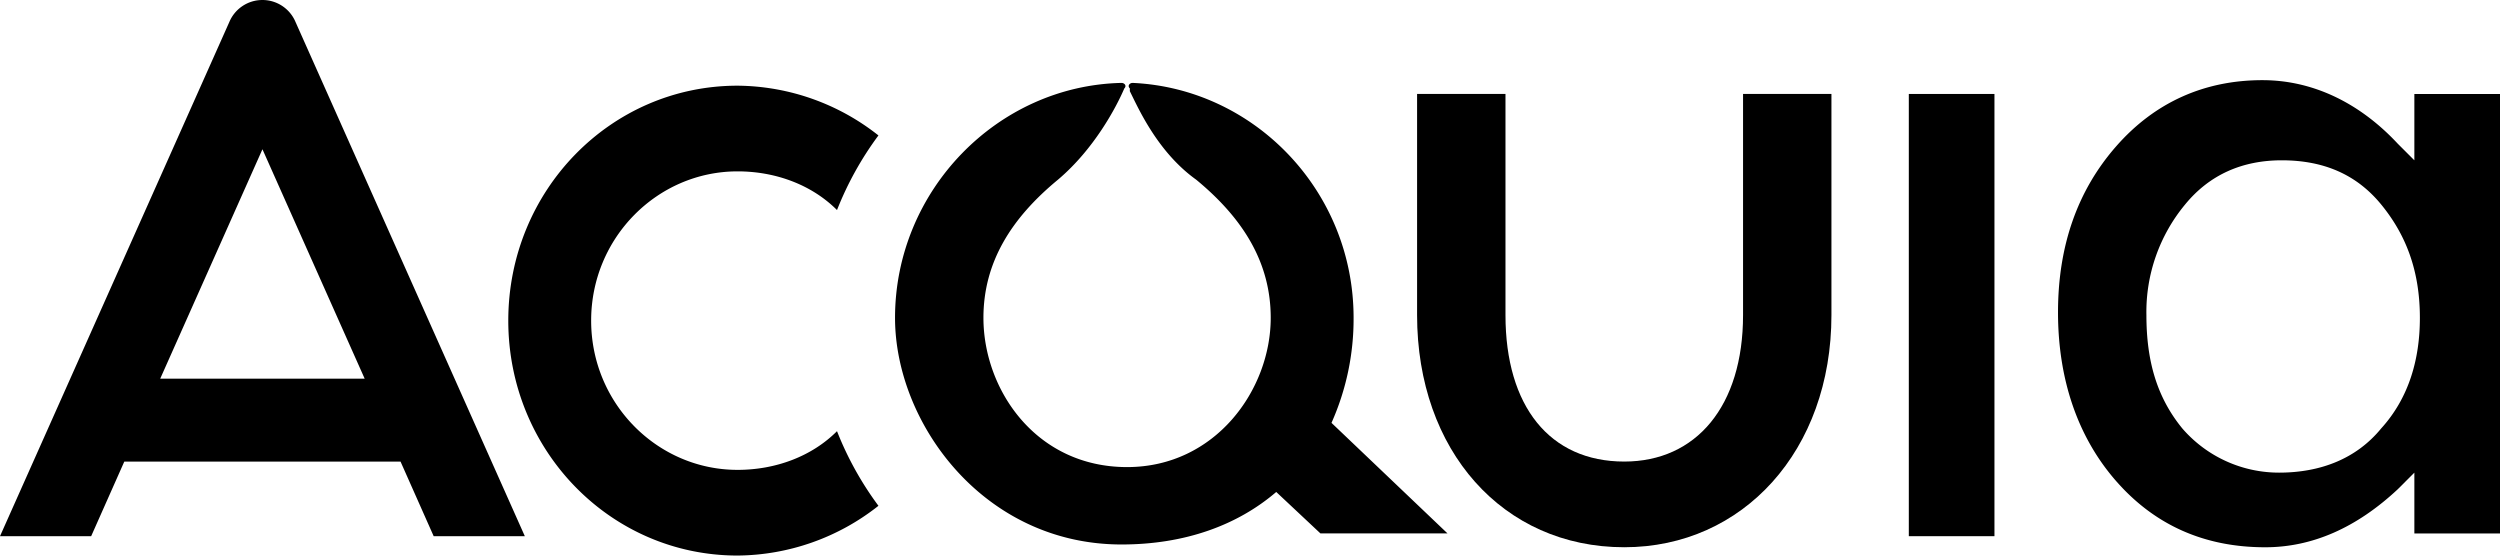
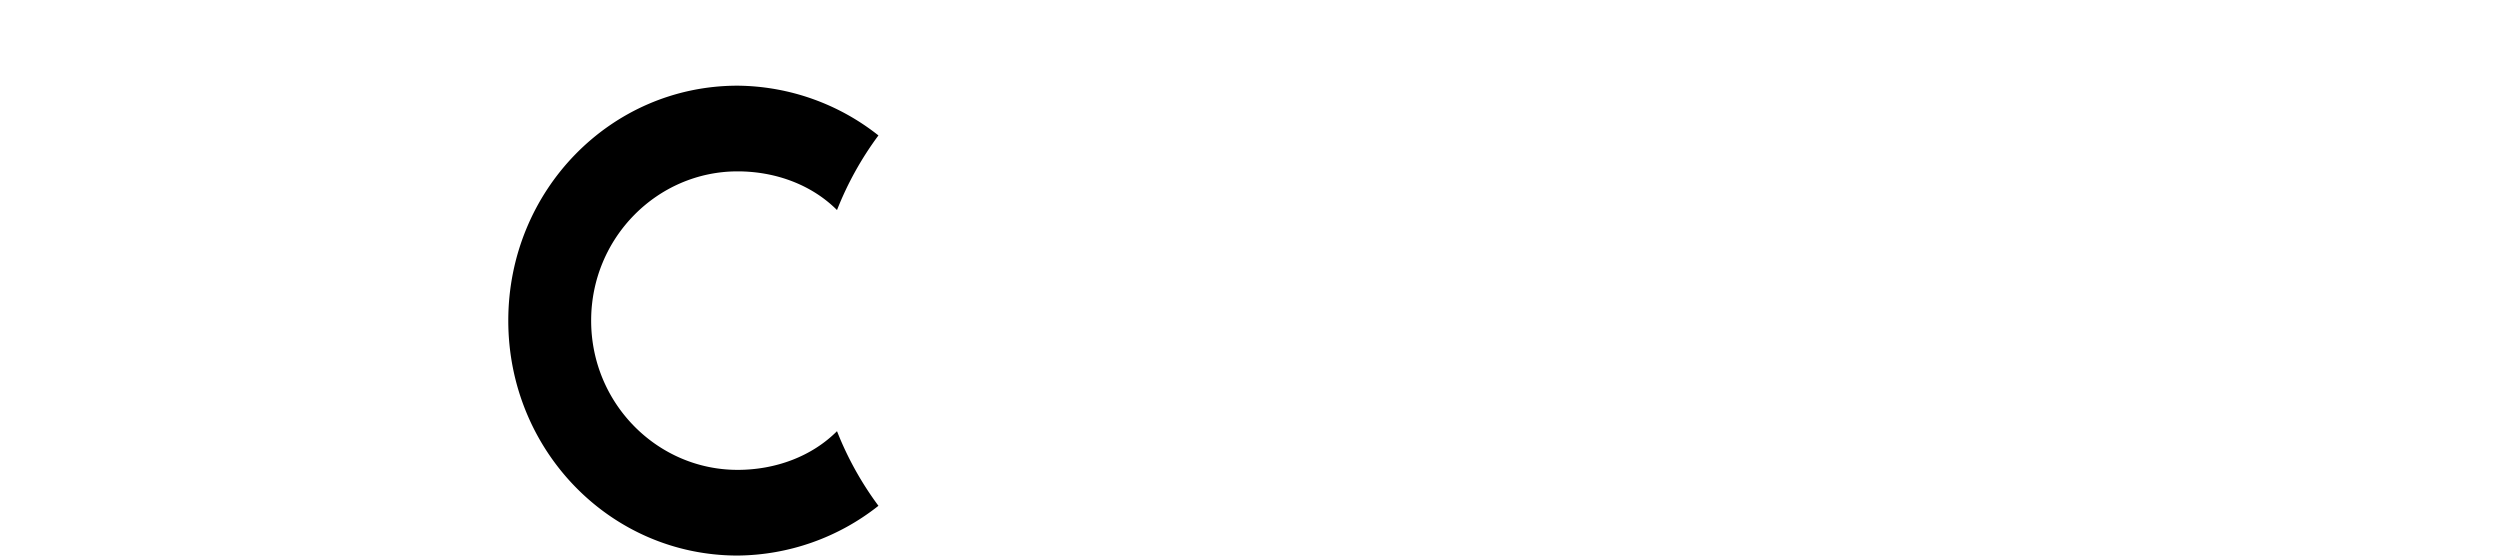
<svg xmlns="http://www.w3.org/2000/svg" id="Acquia_Logo_1_" data-name="Acquia_Logo (1)" width="689.662" height="153.257" viewBox="0 0 689.662 153.257">
  <path id="Path_3191" data-name="Path 3191" d="M92.528,28.572c10.669,0,20.575,3.812,27.433,10.675A89.536,89.536,0,0,1,131.392,18.66,63.411,63.411,0,0,0,92.528,4.935c-35.054,0-63.25,28.974-63.25,64.81s28.2,64.81,63.25,64.81a63.41,63.41,0,0,0,38.864-13.725,89.523,89.523,0,0,1-11.431-20.587c-6.858,6.863-16.765,10.675-27.433,10.675-22.1,0-40.389-18.3-40.389-41.173S70.428,28.572,92.528,28.572Z" transform="translate(110.939 18.702)" />
-   <path id="Path_3192" data-name="Path 3192" d="M72.394,0A9.9,9.9,0,0,0,63.25,6.1L0,147.919H25.148l9.145-20.587h76.2l9.145,20.587h25.147L81.539,6.1A9.9,9.9,0,0,0,72.394,0ZM44.2,104.458l28.2-63.285,28.2,63.285Z" transform="translate(0 0)" />
-   <path id="Path_3193" data-name="Path 3193" d="M178.054,69.585c0-35.074-27.433-63.285-60.963-64.81-.762,0-1.524.762-.762,1.525v.762c2.286,4.575,7.621,16.774,18.289,24.4,12.955,10.675,20.576,22.874,20.576,38.123,0,19.824-15.241,41.173-39.627,41.173-25.147,0-39.626-21.349-39.626-41.173,0-15.249,7.621-27.449,20.575-38.123,9.907-8.387,16-19.824,18.289-25.161.762-.762,0-1.525-.762-1.525-34.292.762-62.488,29.736-62.488,64.81,0,28.974,24.385,62.522,62.488,62.522,17.527,0,32.006-5.337,42.675-14.487l12.192,11.437h35.054l-32.006-30.5A70.277,70.277,0,0,0,178.054,69.585Z" transform="translate(195.354 18.095)" />
-   <path id="Path_3194" data-name="Path 3194" d="M133.574,5.412H109.949V127.407h23.625Z" transform="translate(416.625 20.508)" />
-   <path id="Path_3195" data-name="Path 3195" d="M171.548,66.409c0,25.161-12.956,40.411-32.77,40.411-20.575,0-32.768-15.249-32.768-40.411v-61H81.625v61c0,37.361,23.624,64.047,57.154,64.047,32.77,0,57.152-26.686,57.152-64.047v-61H171.548Z" transform="translate(309.298 20.508)" />
-   <path id="Path_3196" data-name="Path 3196" d="M216.847,8.429v18.3l-4.574-4.575C201.608,10.717,188.653,4.617,174.936,4.617c-16.006,0-29.722,6.1-40.393,18.3s-16,27.449-16,45.748,5.335,34.311,16,46.511,24.387,18.3,41.154,18.3q19.432,0,36.576-16.011l4.574-4.575v16.774h23.625V8.429ZM207.7,100.688c-6.863,8.387-16.767,12.2-28.2,12.2a35.259,35.259,0,0,1-26.671-12.2c-6.858-8.387-9.9-18.3-9.9-31.261a46.413,46.413,0,0,1,10.666-30.5c6.858-8.387,16.006-12.2,26.671-12.2,11.432,0,20.575,3.812,27.438,12.2s10.666,18.3,10.666,31.261C218.37,81.626,215.324,92.3,207.7,100.688Z" transform="translate(449.19 17.496)" />
</svg>